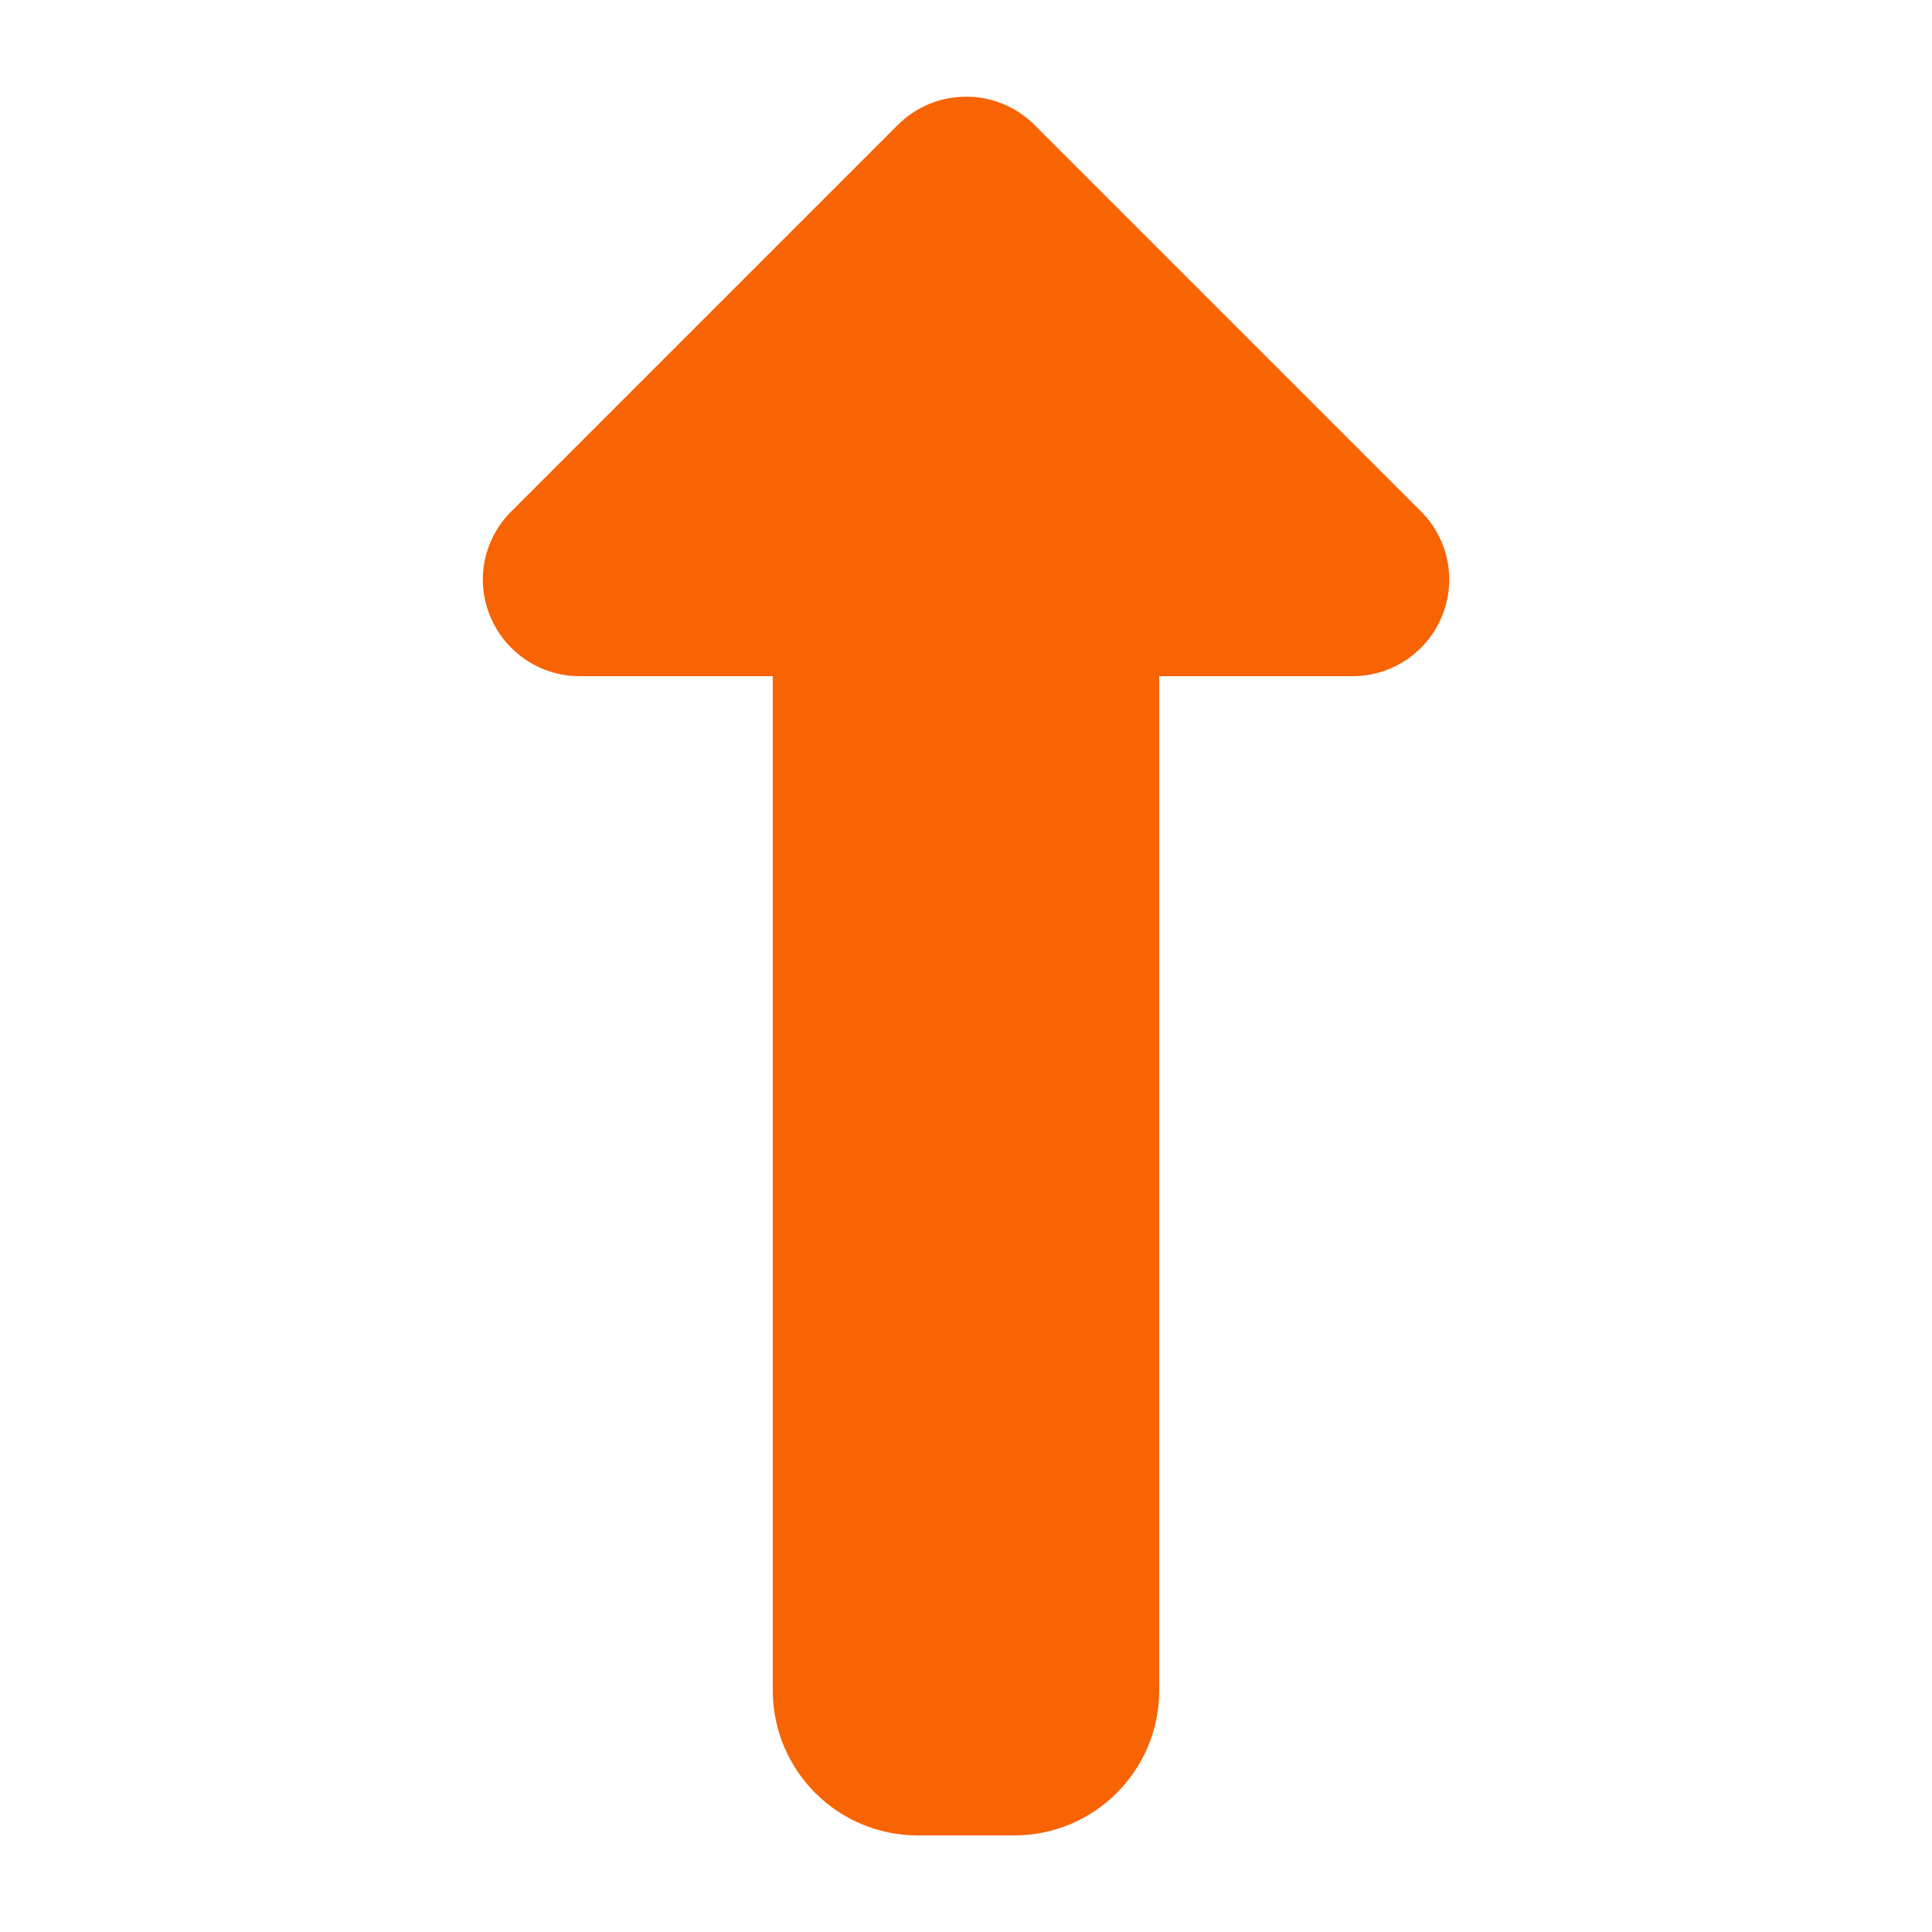
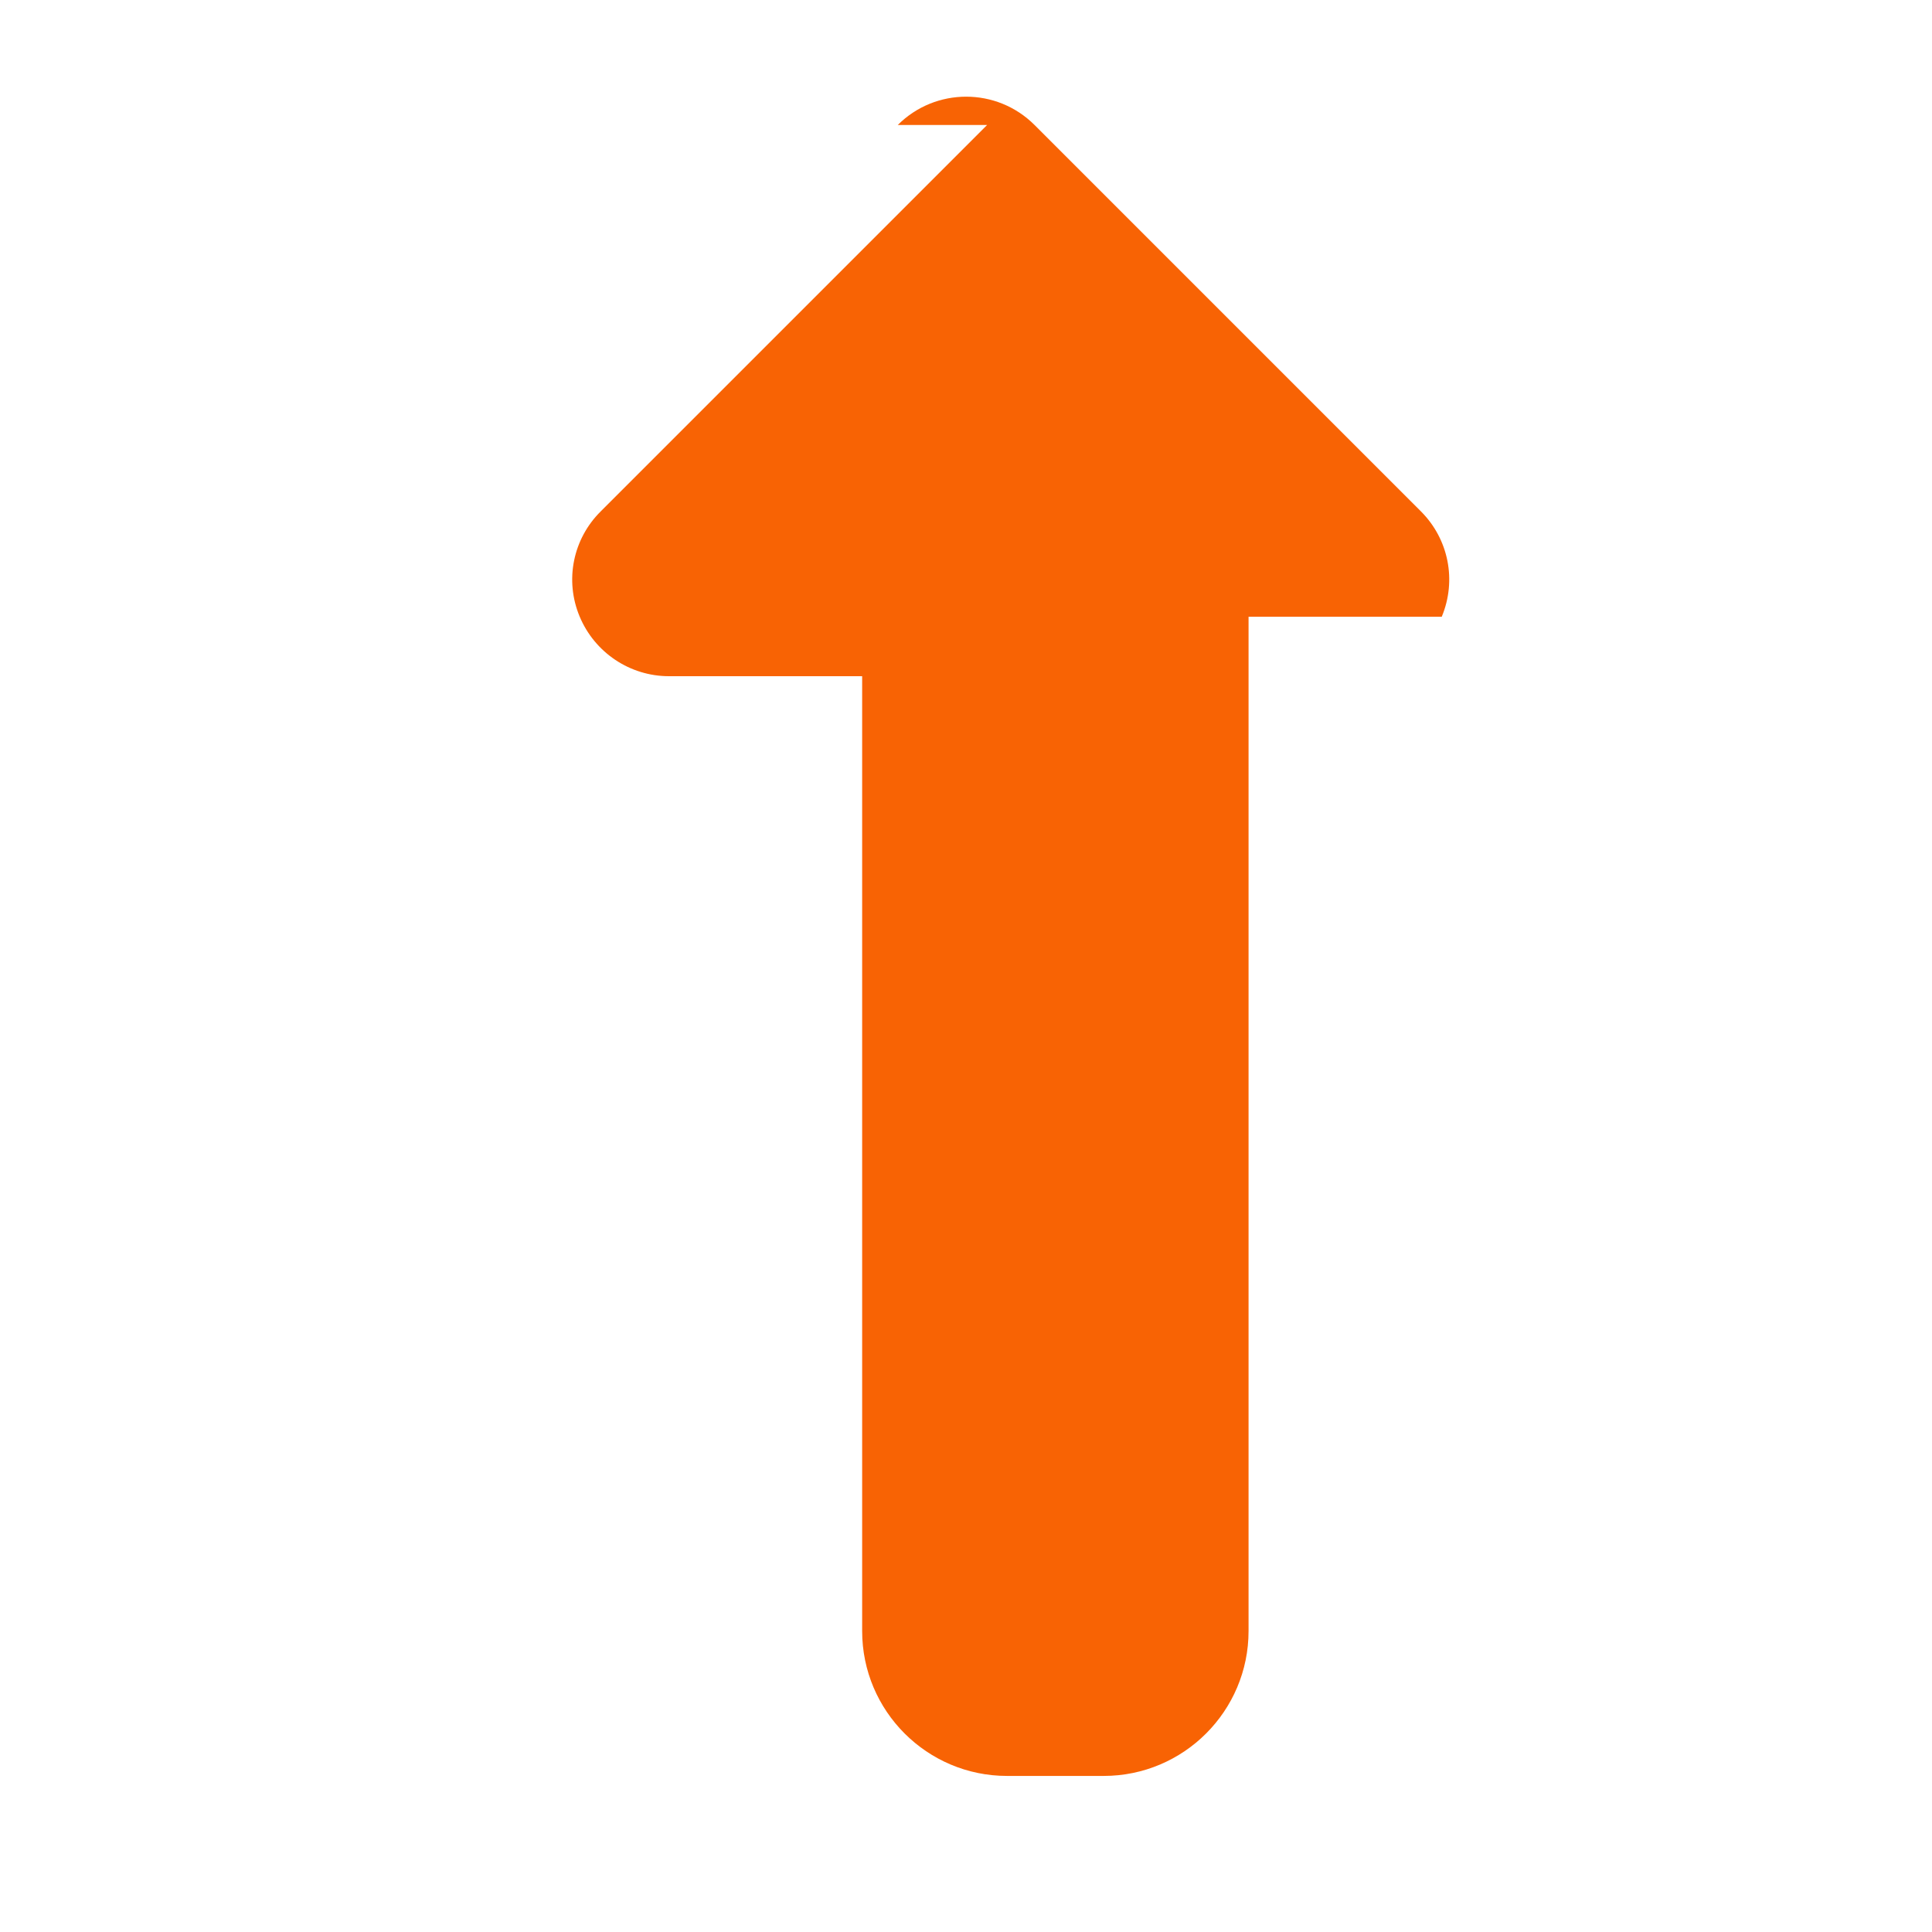
<svg xmlns="http://www.w3.org/2000/svg" id="Layer_1" version="1.1" viewBox="0 0 640 640">
  <defs>
    <style>
      .st0 {
        fill: #f86304;
      }
    </style>
  </defs>
-   <path class="st0" d="M297.4,41.4c12.5-12.5,32.8-12.5,45.3,0l128,128c9.2,9.2,11.9,22.9,6.9,34.9s-16.7,19.7-29.6,19.7h-64v336c0,26.5-21.5,48-48,48h-32c-26.5,0-48-21.5-48-48V224h-64c-12.9,0-24.6-7.8-29.6-19.8s-2.2-25.7,7-34.8l128-128Z" />
+   <path class="st0" d="M297.4,41.4c12.5-12.5,32.8-12.5,45.3,0l128,128c9.2,9.2,11.9,22.9,6.9,34.9h-64v336c0,26.5-21.5,48-48,48h-32c-26.5,0-48-21.5-48-48V224h-64c-12.9,0-24.6-7.8-29.6-19.8s-2.2-25.7,7-34.8l128-128Z" />
</svg>